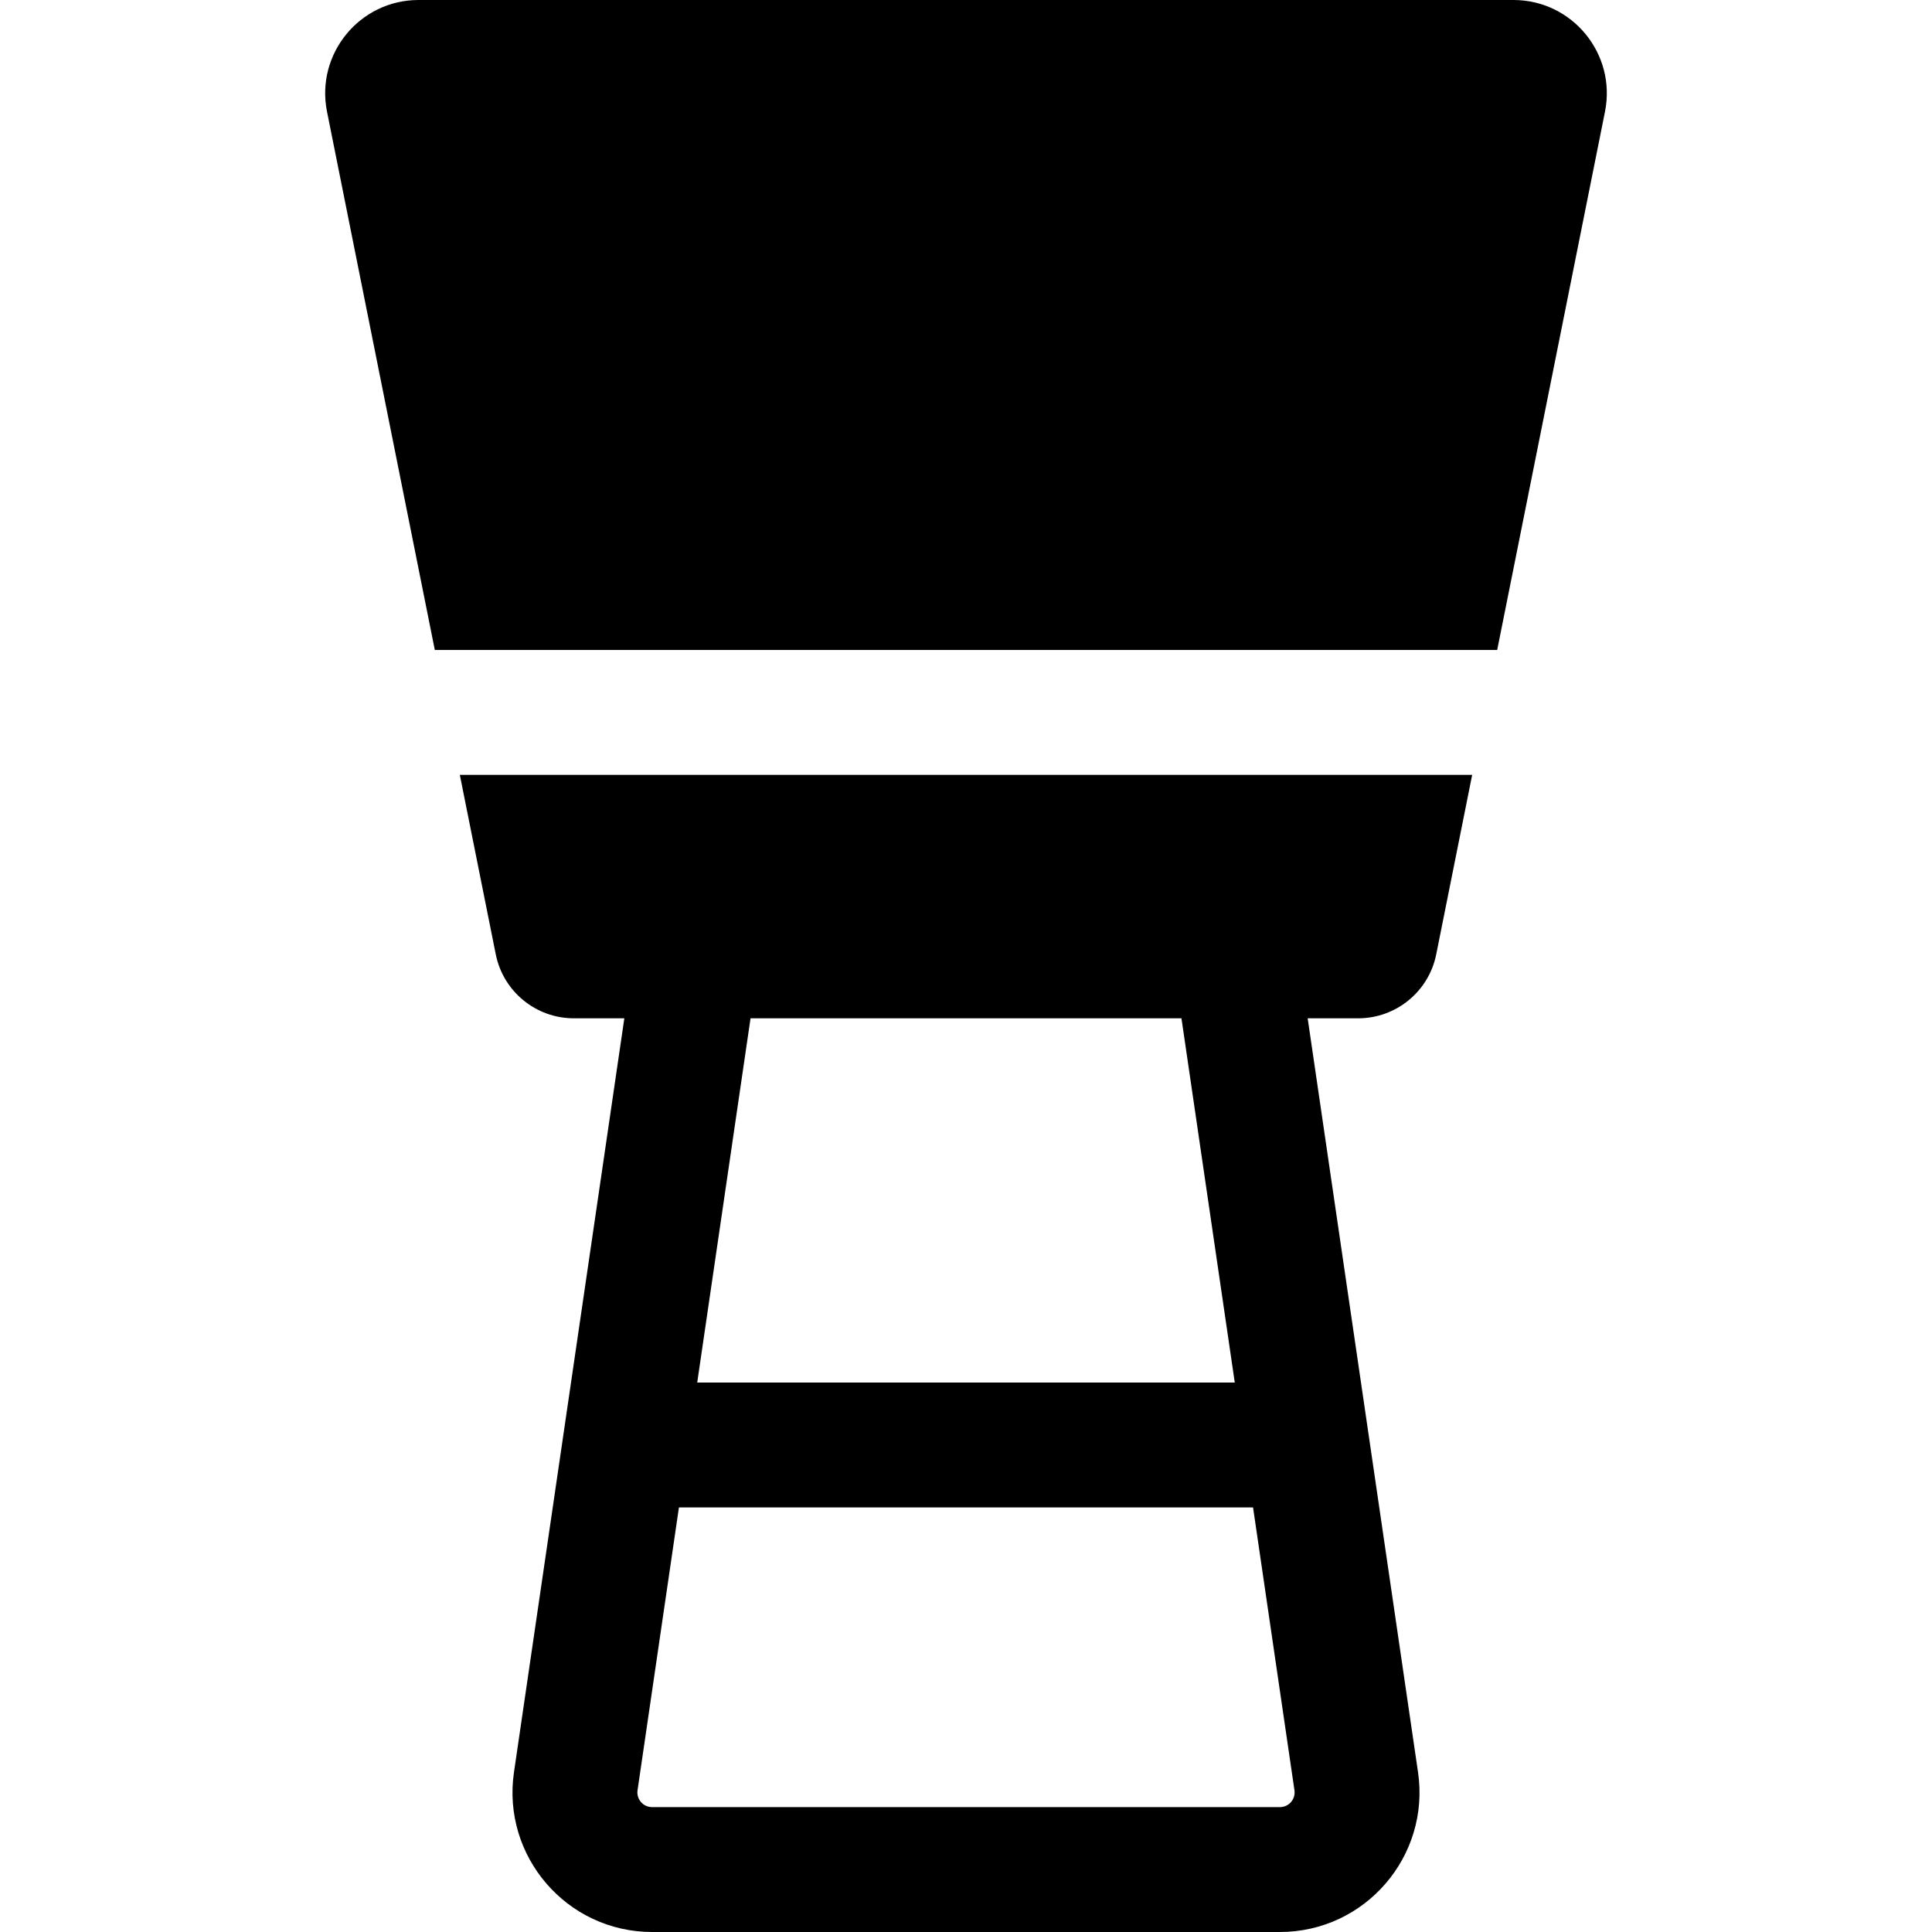
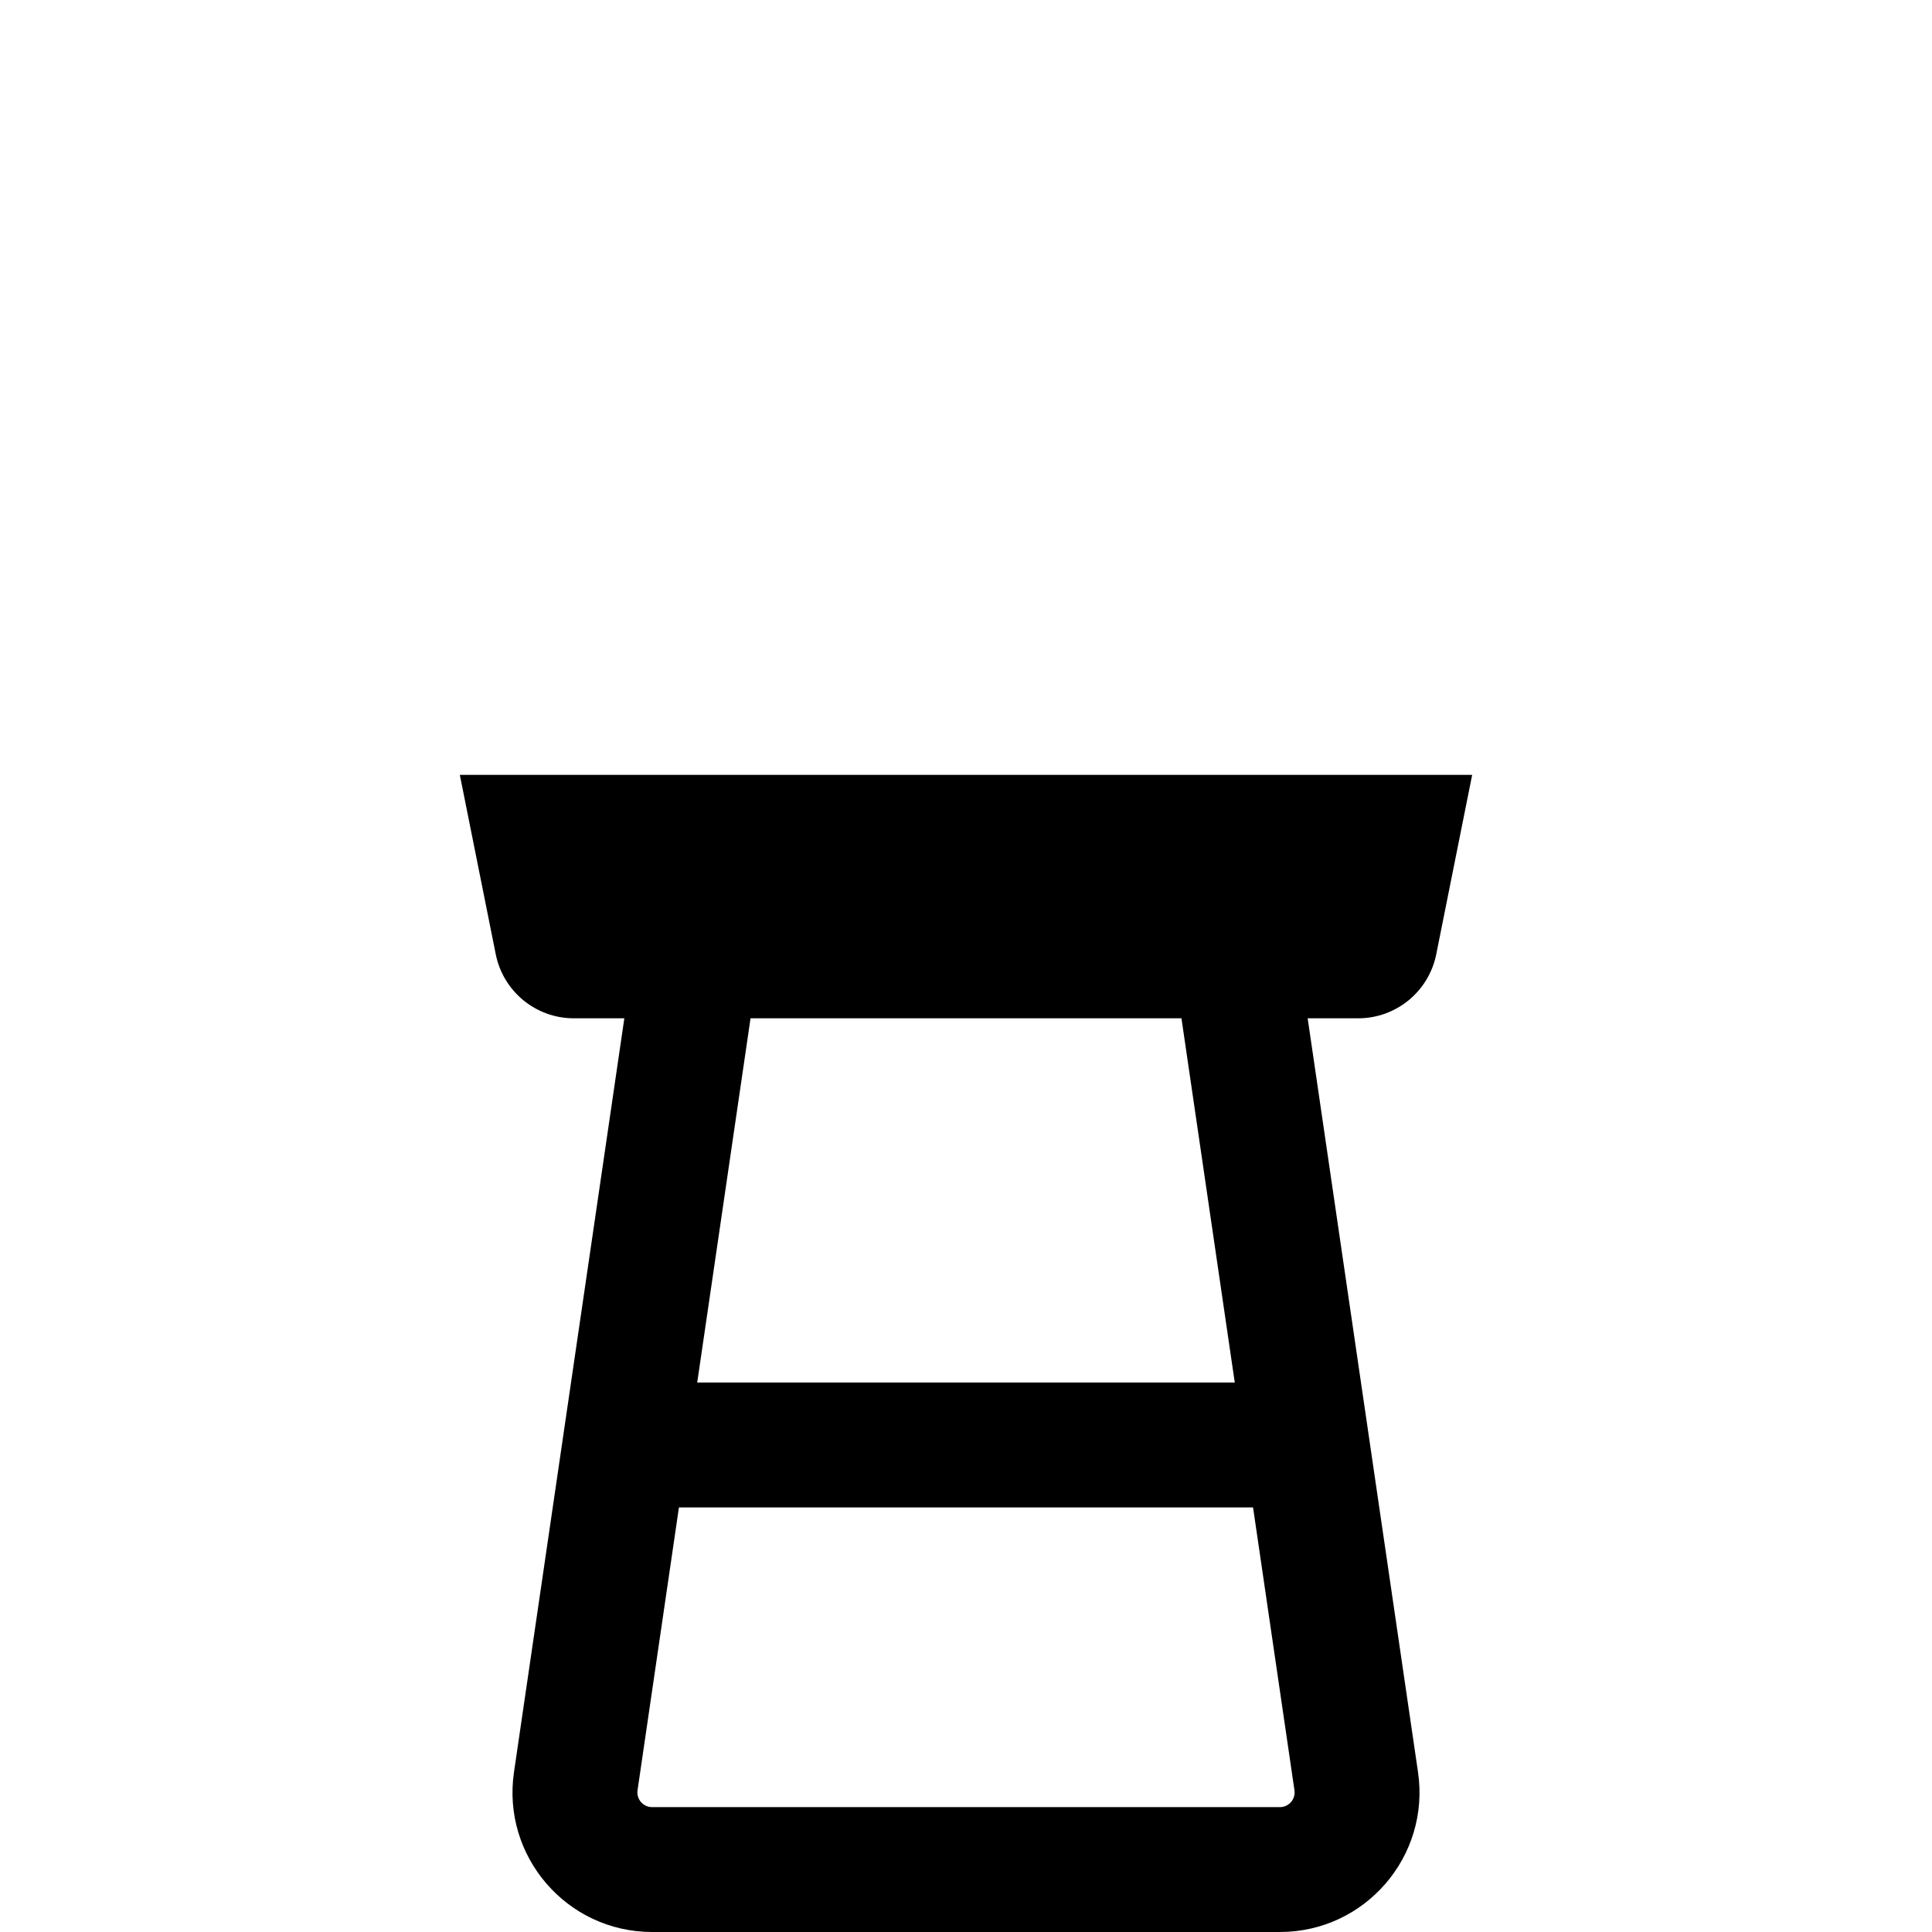
<svg xmlns="http://www.w3.org/2000/svg" fill="#000000" height="800px" width="800px" version="1.1" id="Layer_1" viewBox="0 0 512.001 512.001" xml:space="preserve">
  <g>
    <g>
-       <path d="M401.085,0h-290.17C95.311,0,83.599,14.298,86.662,29.592L115.23,172.25h281.541l28.568-142.657    C428.404,14.29,416.683,0,401.085,0z" />
-     </g>
+       </g>
  </g>
  <g>
    <g>
      <path d="M380.621,252.898l9.523-47.555H121.857l9.523,47.555c1.976,9.865,10.639,16.965,20.699,16.965h13.376L136.21,469.651    c-3.266,22.325,14.061,42.35,36.604,42.35h166.374c22.565,0,39.869-20.049,36.603-42.352l-29.245-199.786h13.376    C369.983,269.863,378.645,262.764,380.621,252.898z M198.901,269.863H313.1l14.129,96.53H184.77L198.901,269.863z     M342.139,477.558c-0.741,0.857-1.817,1.35-2.951,1.35H172.814c-1.134,0-2.211-0.492-2.951-1.349    c-0.742-0.858-1.073-1.995-0.909-3.116l10.972-74.957h152.147l10.972,74.958C343.211,475.565,342.88,476.7,342.139,477.558z" />
    </g>
  </g>
</svg>